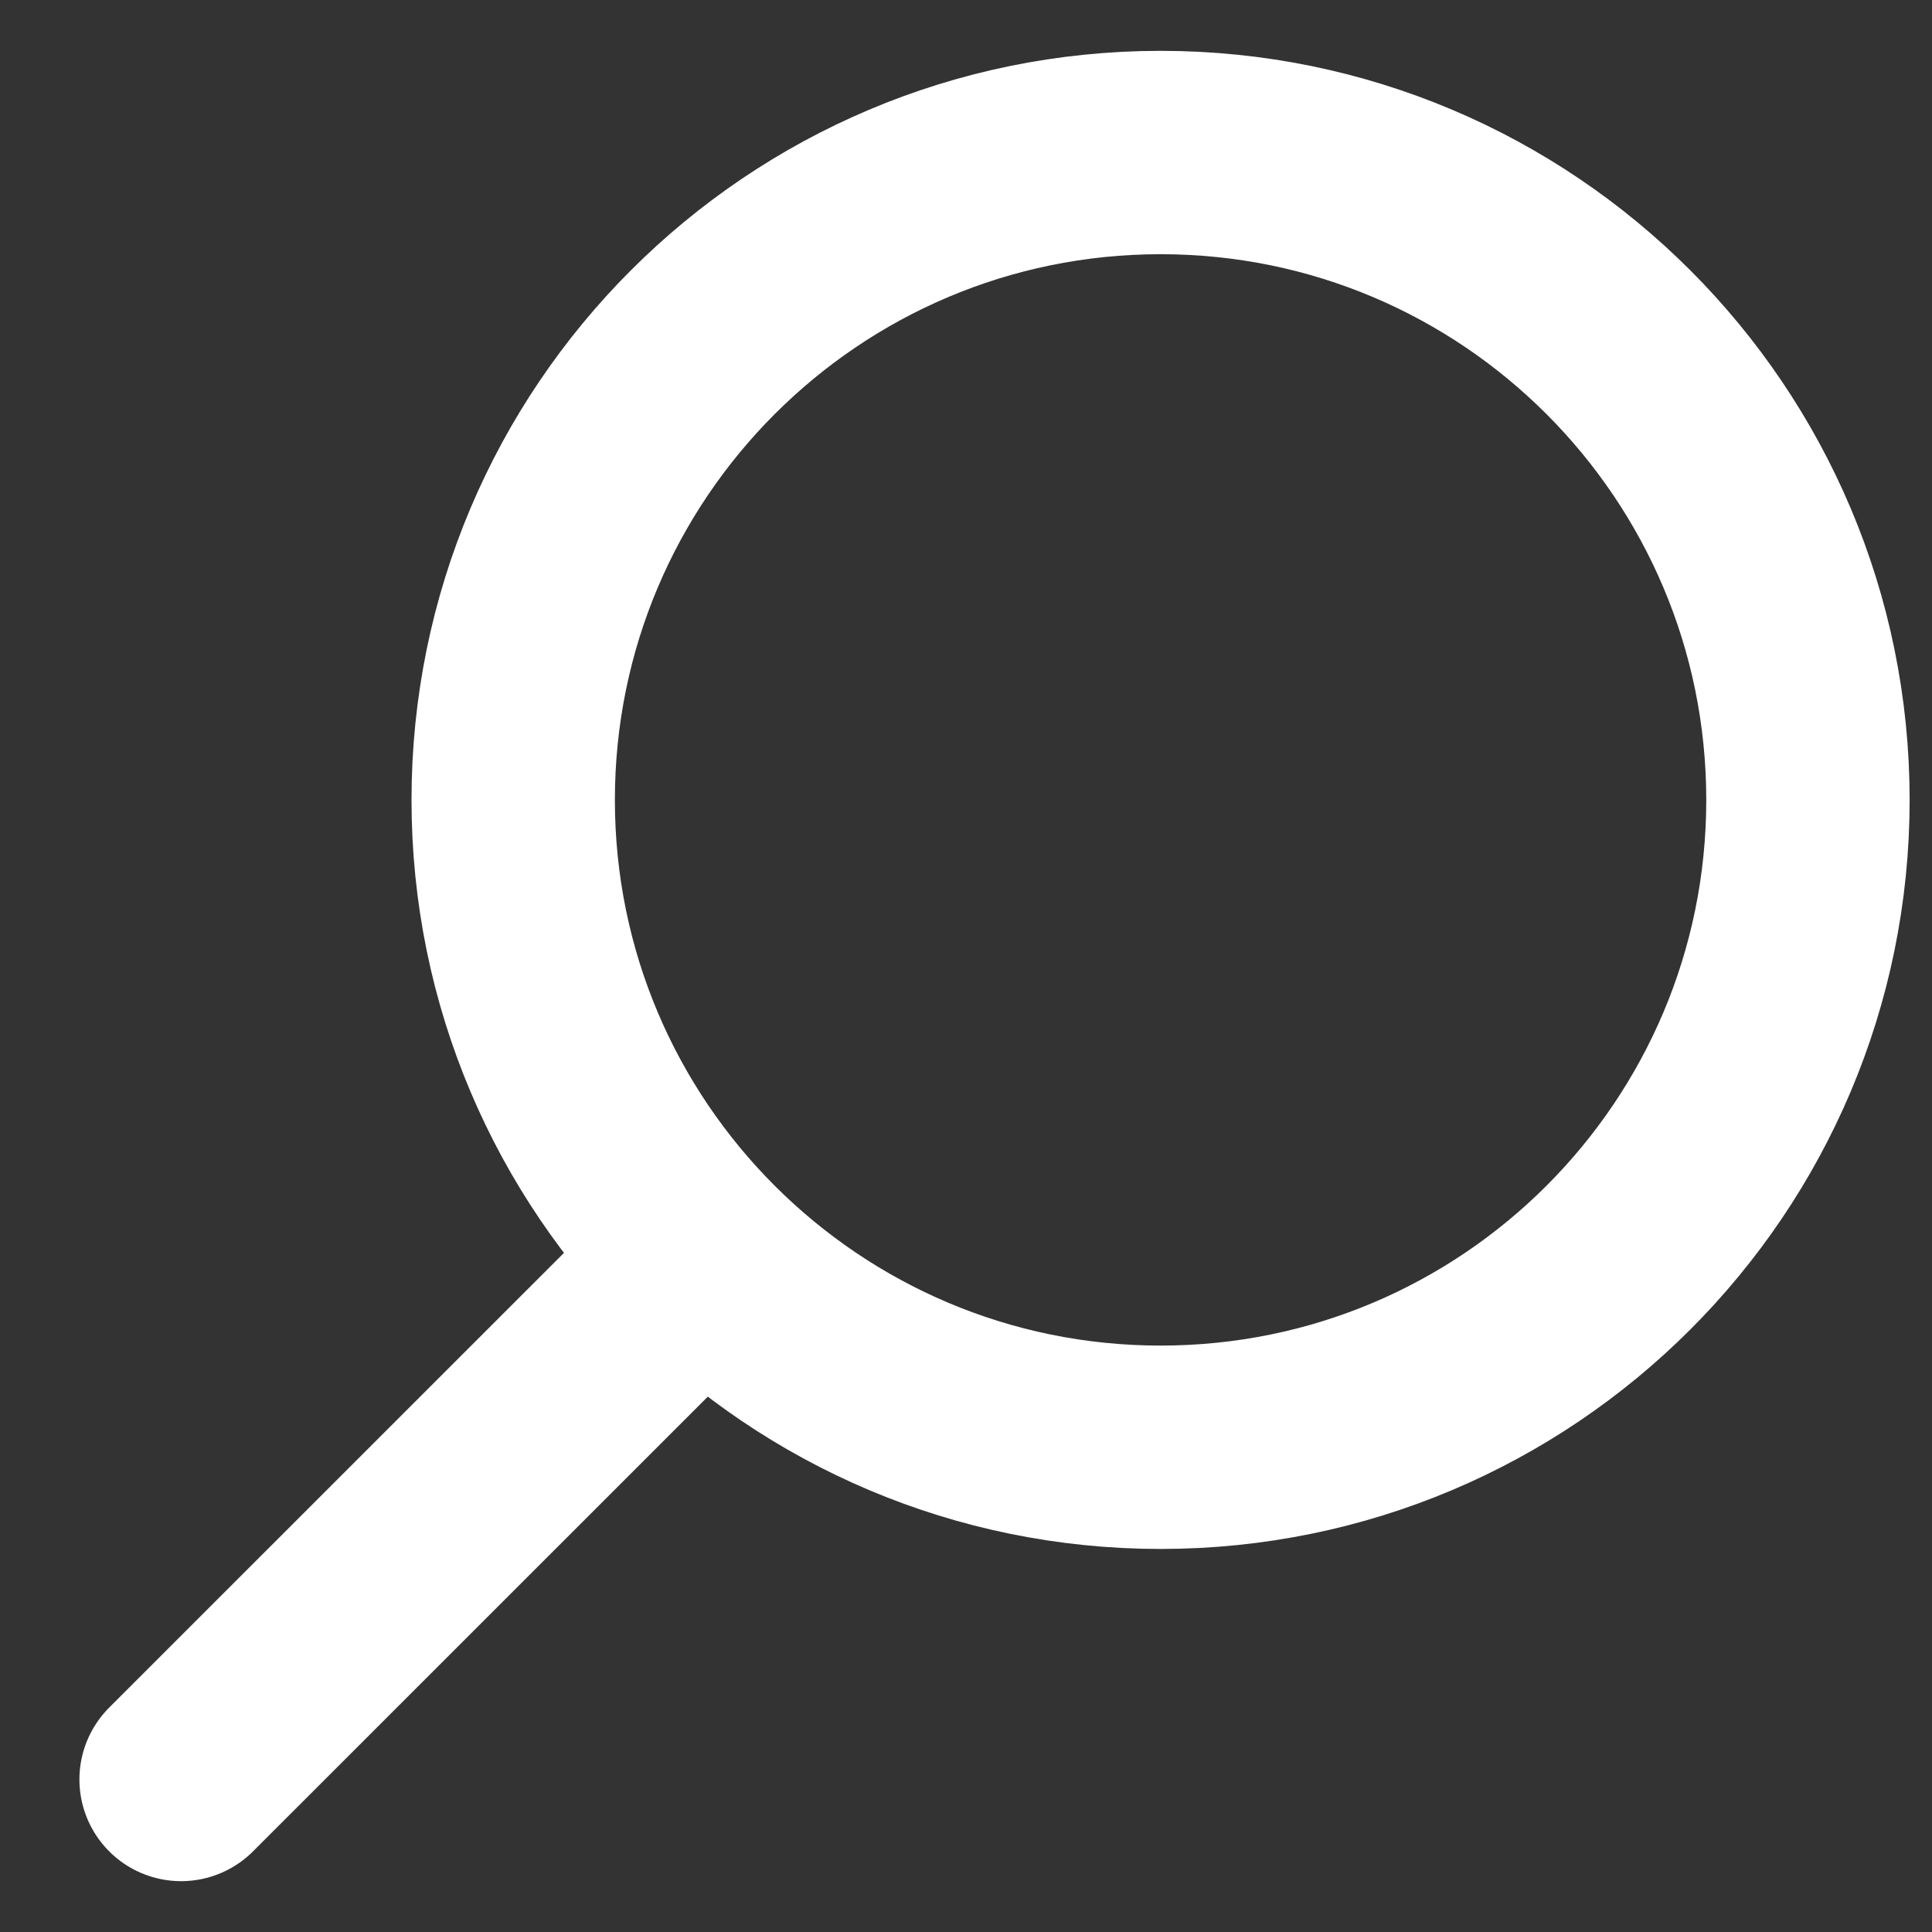
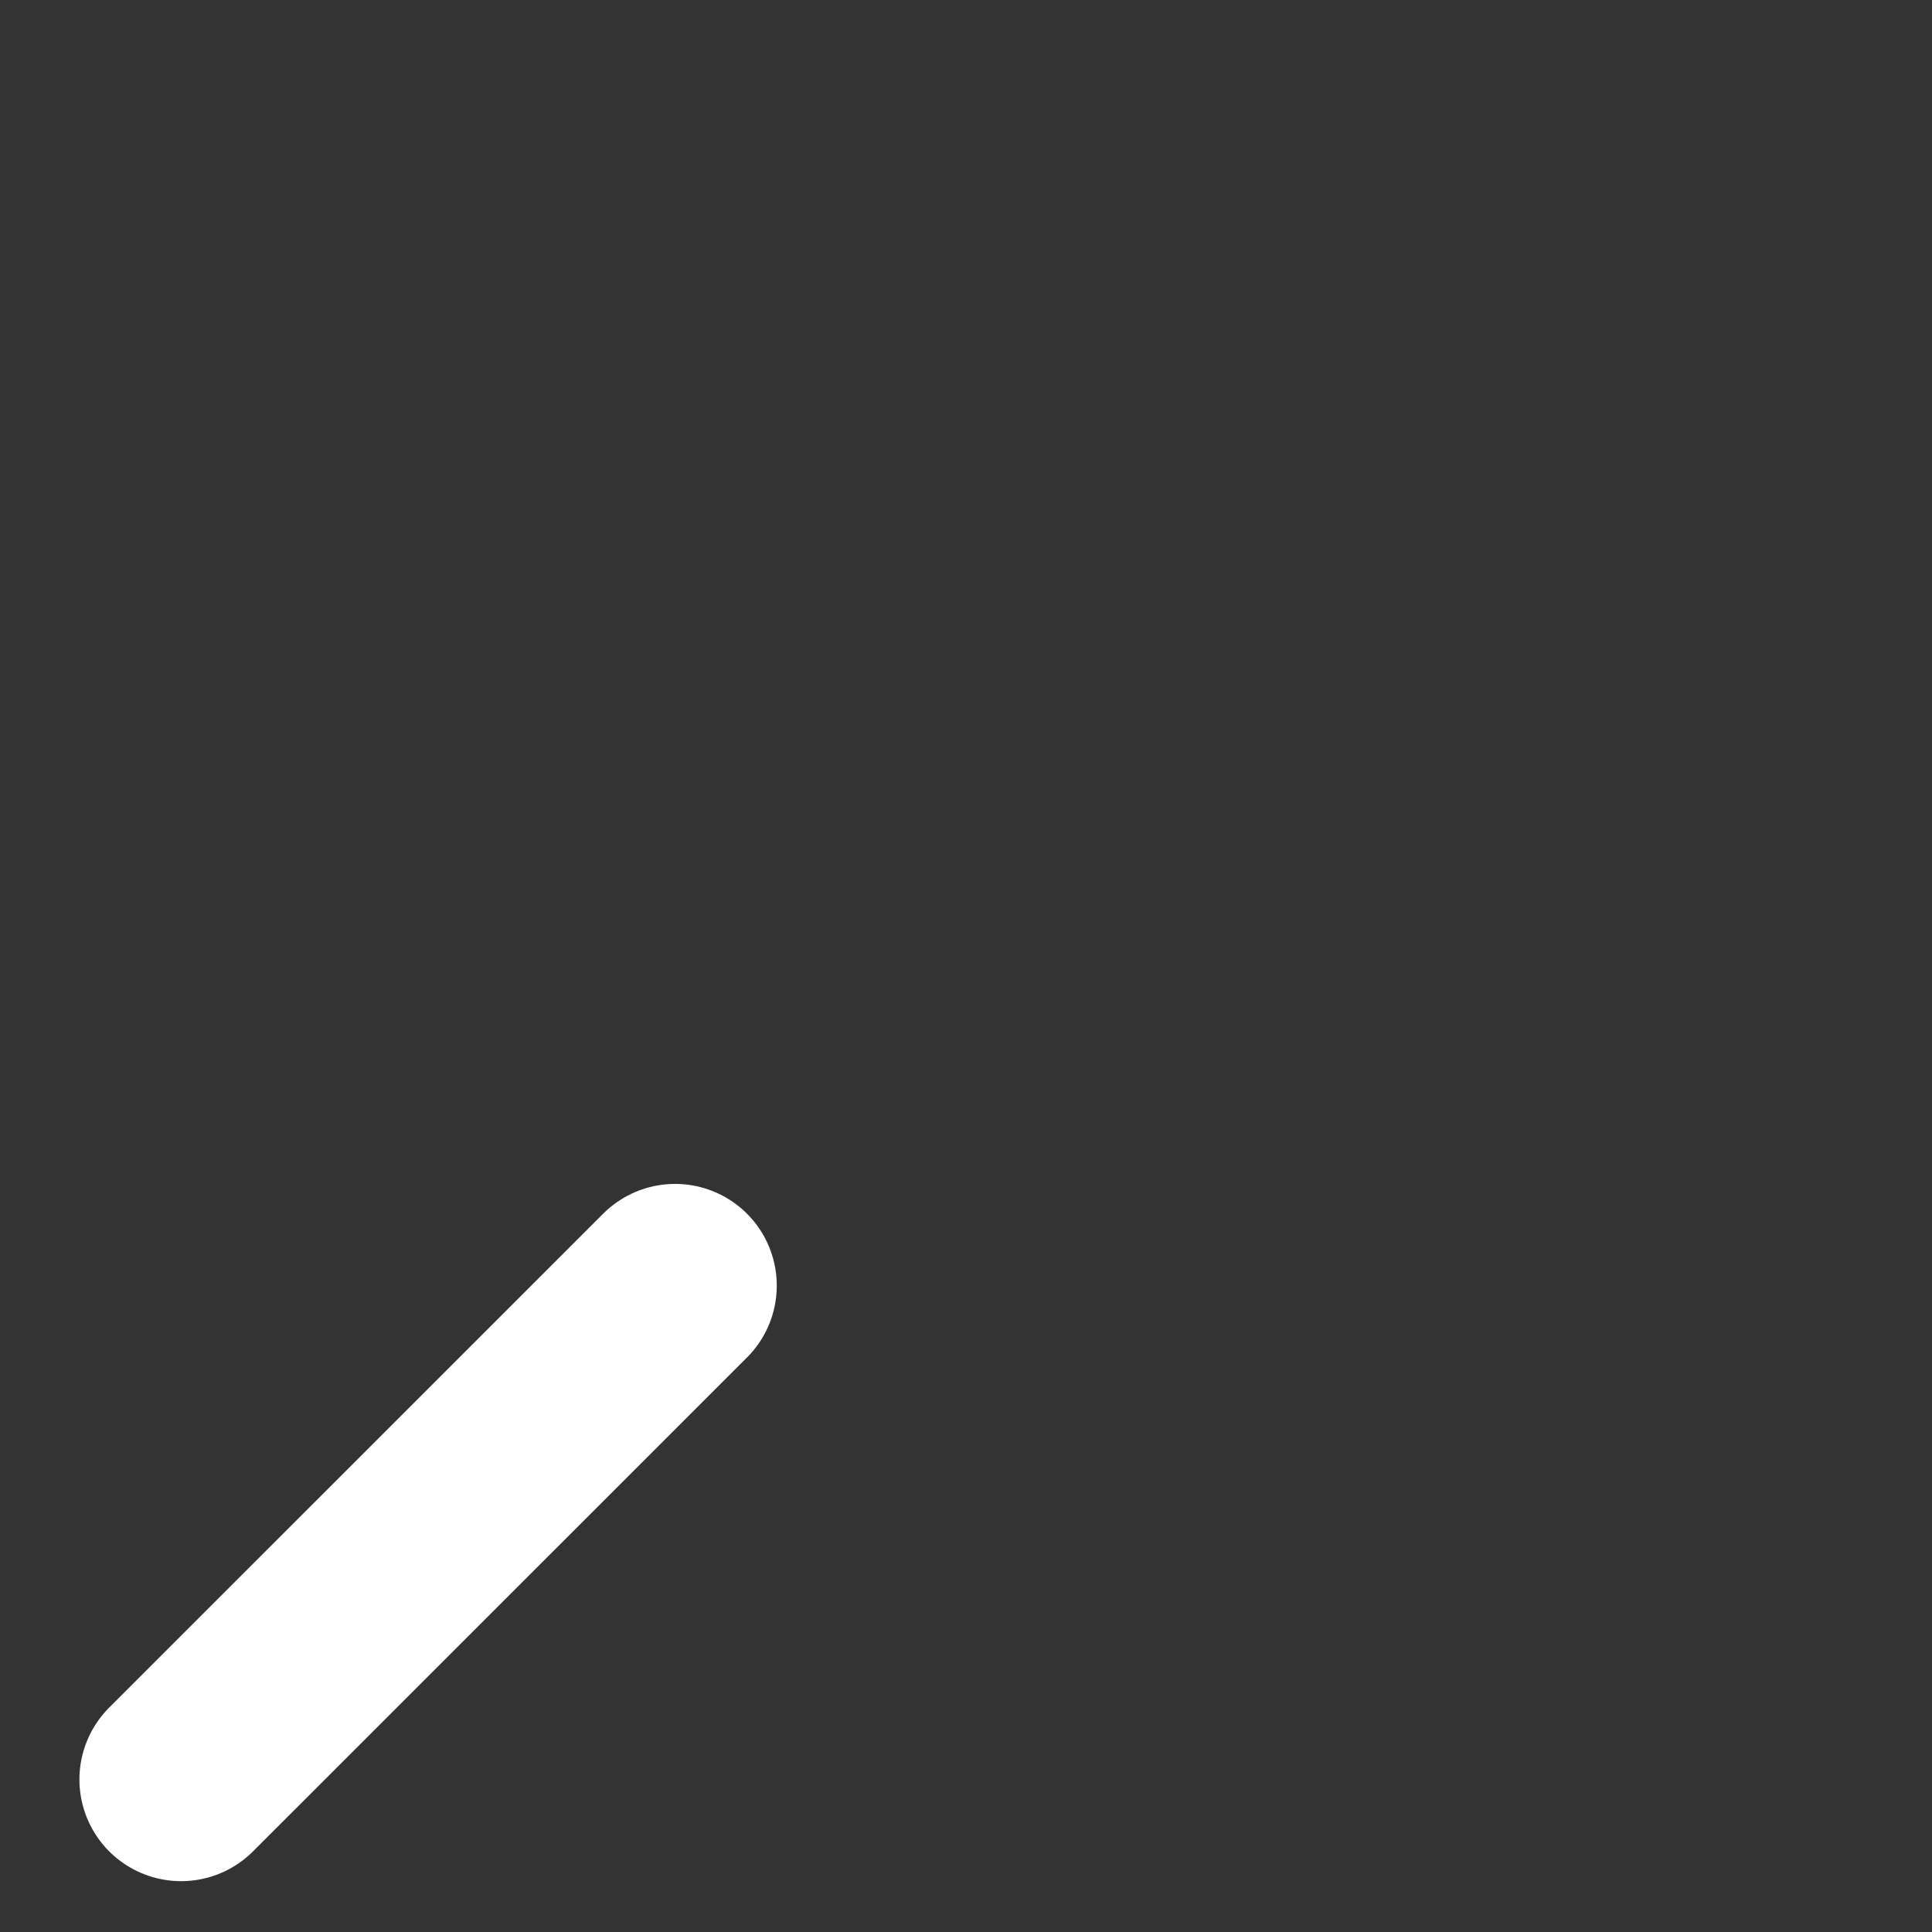
<svg xmlns="http://www.w3.org/2000/svg" width="19" height="19" viewBox="0 0 19 19" fill="none">
  <rect x="0" y="0" width="19" height="19" fill="#333333" stroke="none" />
-   <path d="M11.414 1.5C14.93 1.5 17.78 4.351 17.78 7.867C17.78 11.383 14.93 14.233 11.414 14.233C7.898 14.233 5.047 11.383 5.047 7.867C5.047 4.351 7.898 1.5 11.414 1.5Z" stroke="white" stroke-width="2" />
  <path d="M6.639 12.643L1.781 17.5" stroke="white" stroke-width="2" stroke-linecap="round" />
</svg>